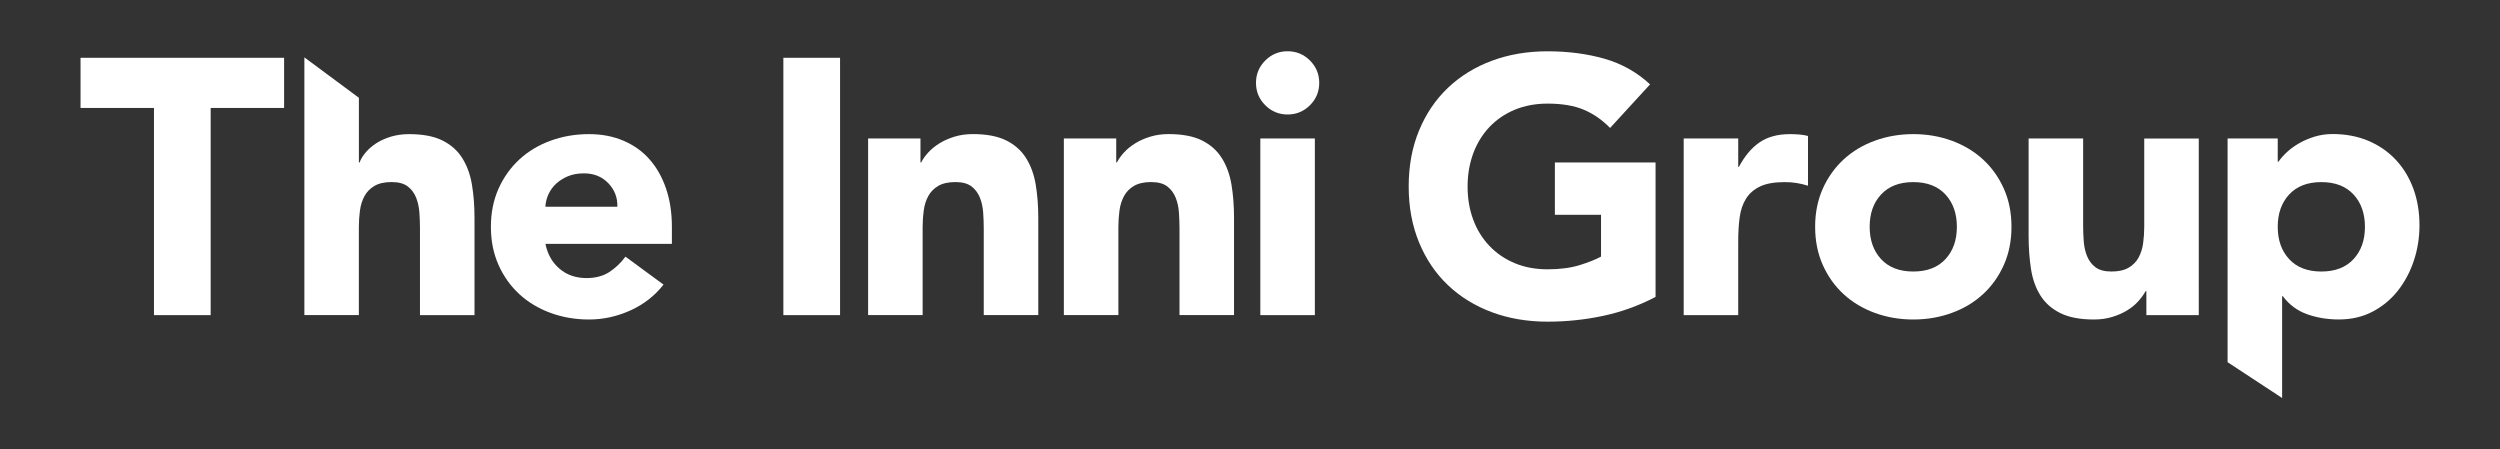
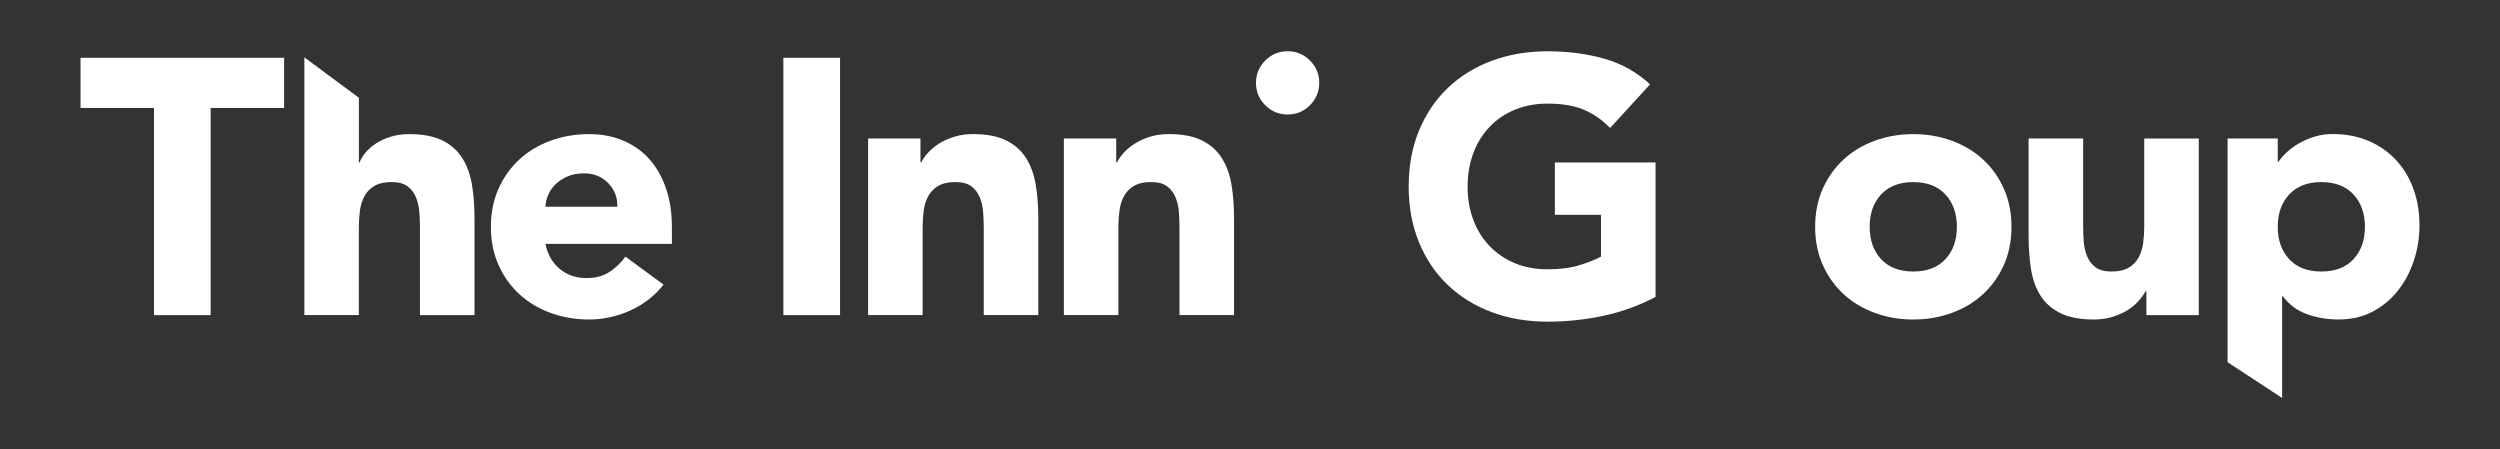
<svg xmlns="http://www.w3.org/2000/svg" version="1.1" id="Layer_1" x="0px" y="0px" viewBox="0 0 588.26 105.71" style="enable-background:new 0 0 588.26 105.71;" xml:space="preserve">
  <rect x="0" y="0" width="588.26" height="105.71" fill="#333333" stroke="none" />
  <style type="text/css">
    .st0{fill:#A6D6AC;}
    .st1{fill:#1C3A6B;}
    .st2{fill:#C2C4C6;}
    .st3{fill:#42515E;}
    .st4{fill:#FFFFFF;}
</style>
  <g>
    <path class="st4" d="M36.23,25.4H18.95V13.6h47.9v11.8H49.57v48.75H36.23V25.4z" />
    <path class="st4" d="M84.45,23.01v15.22h0.17c0.28-0.8,0.77-1.6,1.45-2.39c0.68-0.8,1.51-1.51,2.48-2.14         c0.97-0.63,2.11-1.14,3.42-1.54c1.31-0.4,2.74-0.6,4.28-0.6c3.25,0,5.87,0.5,7.87,1.5c2,1,3.55,2.38,4.66,4.15         c1.11,1.77,1.87,3.85,2.27,6.24c0.4,2.39,0.6,4.99,0.6,7.78v22.92H98.82V53.79c0-1.2-0.04-2.44-0.13-3.72         c-0.09-1.28-0.34-2.47-0.77-3.55c-0.43-1.08-1.08-1.97-1.97-2.65c-0.89-0.68-2.15-1.03-3.81-1.03c-1.65,0-2.99,0.3-4.02,0.9         c-1.03,0.6-1.81,1.4-2.35,2.39c-0.54,1-0.9,2.12-1.07,3.38s-0.26,2.57-0.26,3.93v20.7H71.62V13.5L84.45,23.01z" />
    <path class="st4" d="M156.13,66.97c-2.05,2.62-4.65,4.65-7.78,6.07c-3.14,1.42-6.39,2.14-9.75,2.14c-3.19,0-6.2-0.51-9.02-1.54         c-2.82-1.03-5.27-2.49-7.35-4.4c-2.08-1.91-3.72-4.2-4.92-6.89c-1.2-2.68-1.8-5.67-1.8-8.98c0-3.31,0.6-6.3,1.8-8.98         c1.2-2.68,2.84-4.97,4.92-6.89c2.08-1.91,4.53-3.38,7.35-4.4c2.82-1.03,5.83-1.54,9.02-1.54c2.96,0,5.66,0.51,8.08,1.54         c2.42,1.03,4.48,2.49,6.16,4.4c1.68,1.91,2.98,4.21,3.89,6.89c0.91,2.68,1.37,5.67,1.37,8.98v4.02h-29.76         c0.51,2.45,1.62,4.41,3.34,5.86c1.71,1.45,3.82,2.18,6.33,2.18c2.11,0,3.89-0.47,5.35-1.41c1.45-0.94,2.72-2.15,3.81-3.63         L156.13,66.97z M145.27,48.66c0.06-2.17-0.66-4.02-2.14-5.56c-1.48-1.54-3.39-2.31-5.73-2.31c-1.43,0-2.68,0.23-3.76,0.68         c-1.08,0.46-2.01,1.04-2.78,1.75c-0.77,0.71-1.37,1.54-1.8,2.48c-0.43,0.94-0.67,1.92-0.73,2.95H145.27z" />
    <path class="st4" d="M184.33,13.6h13.34v60.55h-13.34V13.6z" />
    <path class="st4" d="M204.27,32.58h12.32v5.64h0.17c0.4-0.8,0.97-1.6,1.71-2.39c0.74-0.8,1.62-1.51,2.65-2.14         c1.03-0.63,2.19-1.14,3.51-1.54c1.31-0.4,2.74-0.6,4.28-0.6c3.25,0,5.87,0.5,7.87,1.5c2,1,3.55,2.38,4.66,4.15         c1.11,1.77,1.87,3.85,2.27,6.24c0.4,2.39,0.6,4.99,0.6,7.78v22.92h-12.83V53.79c0-1.2-0.04-2.44-0.13-3.72         c-0.09-1.28-0.34-2.47-0.77-3.55c-0.43-1.08-1.08-1.97-1.97-2.65c-0.89-0.68-2.15-1.03-3.81-1.03c-1.65,0-2.99,0.3-4.02,0.9         c-1.03,0.6-1.81,1.4-2.35,2.39c-0.54,1-0.9,2.12-1.07,3.38c-0.17,1.25-0.26,2.57-0.26,3.93v20.7h-12.83V32.58z" />
    <path class="st4" d="M250.33,32.58h12.32v5.64h0.17c0.4-0.8,0.97-1.6,1.71-2.39c0.74-0.8,1.62-1.51,2.65-2.14         c1.03-0.63,2.19-1.14,3.51-1.54c1.31-0.4,2.74-0.6,4.28-0.6c3.25,0,5.87,0.5,7.87,1.5c2,1,3.55,2.38,4.66,4.15         c1.11,1.77,1.87,3.85,2.27,6.24c0.4,2.39,0.6,4.99,0.6,7.78v22.92h-12.83V53.79c0-1.2-0.04-2.44-0.13-3.72         c-0.08-1.28-0.34-2.47-0.77-3.55c-0.43-1.08-1.08-1.97-1.97-2.65c-0.89-0.68-2.15-1.03-3.81-1.03c-1.65,0-2.99,0.3-4.02,0.9         c-1.03,0.6-1.81,1.4-2.35,2.39c-0.54,1-0.9,2.12-1.07,3.38c-0.17,1.25-0.26,2.57-0.26,3.93v20.7h-12.83V32.58z" />
-     <path class="st4" d="M295.54,19.5c0-2.05,0.73-3.81,2.18-5.26s3.21-2.18,5.26-2.18c2.05,0,3.81,0.73,5.26,2.18s2.18,3.21,2.18,5.26         s-0.73,3.81-2.18,5.26c-1.45,1.45-3.21,2.18-5.26,2.18c-2.05,0-3.81-0.73-5.26-2.18C296.26,23.3,295.54,21.55,295.54,19.5z          M296.56,32.58h12.83v41.57h-12.83V32.58z" />
+     <path class="st4" d="M295.54,19.5c0-2.05,0.73-3.81,2.18-5.26s3.21-2.18,5.26-2.18c2.05,0,3.81,0.73,5.26,2.18s2.18,3.21,2.18,5.26         s-0.73,3.81-2.18,5.26c-1.45,1.45-3.21,2.18-5.26,2.18c-2.05,0-3.81-0.73-5.26-2.18C296.26,23.3,295.54,21.55,295.54,19.5z          M296.56,32.58h12.83v41.57V32.58z" />
    <path class="st4" d="M389.56,69.87c-3.93,2.05-8.04,3.54-12.32,4.45c-4.28,0.91-8.64,1.37-13.09,1.37c-4.73,0-9.1-0.74-13.09-2.22         c-3.99-1.48-7.44-3.61-10.35-6.37c-2.91-2.76-5.17-6.11-6.8-10.05c-1.62-3.93-2.44-8.32-2.44-13.17c0-4.85,0.81-9.24,2.44-13.17         c1.62-3.93,3.89-7.28,6.8-10.05c2.91-2.76,6.36-4.89,10.35-6.37c3.99-1.48,8.35-2.22,13.09-2.22c4.85,0,9.31,0.59,13.39,1.75         c4.08,1.17,7.65,3.18,10.73,6.03l-9.41,10.26c-1.83-1.88-3.88-3.31-6.16-4.28c-2.28-0.97-5.13-1.45-8.55-1.45         c-2.85,0-5.43,0.49-7.74,1.45c-2.31,0.97-4.29,2.32-5.94,4.06c-1.65,1.74-2.92,3.81-3.81,6.2c-0.88,2.39-1.33,4.99-1.33,7.78         c0,2.85,0.44,5.46,1.33,7.83c0.88,2.37,2.15,4.42,3.81,6.16c1.65,1.74,3.64,3.09,5.94,4.06c2.31,0.97,4.89,1.45,7.74,1.45         c2.91,0,5.42-0.33,7.53-0.98c2.11-0.65,3.79-1.33,5.05-2.01v-9.84h-10.86V38.23h23.69V69.87z" />
-     <path class="st4" d="M396.18,32.58h12.83v6.67h0.17c1.37-2.57,2.99-4.49,4.88-5.77c1.88-1.28,4.25-1.92,7.1-1.92         c0.74,0,1.48,0.03,2.22,0.09c0.74,0.06,1.42,0.17,2.05,0.34V43.7c-0.91-0.28-1.81-0.5-2.69-0.64c-0.88-0.14-1.81-0.21-2.78-0.21         c-2.45,0-4.39,0.34-5.82,1.03c-1.43,0.68-2.52,1.64-3.29,2.86c-0.77,1.23-1.27,2.69-1.5,4.41c-0.23,1.71-0.34,3.59-0.34,5.64v17.36         h-12.83V32.58z" />
    <path class="st4" d="M427.11,53.37c0-3.31,0.6-6.3,1.8-8.98c1.2-2.68,2.84-4.97,4.92-6.89c2.08-1.91,4.53-3.38,7.36-4.4         c2.82-1.03,5.83-1.54,9.02-1.54c3.19,0,6.2,0.51,9.02,1.54c2.82,1.03,5.27,2.49,7.36,4.4c2.08,1.91,3.72,4.21,4.92,6.89         c1.2,2.68,1.8,5.67,1.8,8.98c0,3.31-0.6,6.3-1.8,8.98c-1.2,2.68-2.84,4.98-4.92,6.89c-2.08,1.91-4.53,3.38-7.36,4.4         c-2.82,1.03-5.83,1.54-9.02,1.54c-3.19,0-6.2-0.51-9.02-1.54c-2.82-1.03-5.28-2.49-7.36-4.4c-2.08-1.91-3.72-4.2-4.92-6.89         C427.71,59.67,427.11,56.67,427.11,53.37z M439.94,53.37c0,3.14,0.9,5.67,2.69,7.61c1.8,1.94,4.32,2.91,7.57,2.91         s5.77-0.97,7.57-2.91c1.8-1.94,2.69-4.48,2.69-7.61c0-3.13-0.9-5.67-2.69-7.61c-1.8-1.94-4.32-2.91-7.57-2.91s-5.77,0.97-7.57,2.91         C440.83,47.69,439.94,50.23,439.94,53.37z" />
    <path class="st4" d="M517.37,74.15h-12.32v-5.64h-0.17c-0.46,0.8-1.04,1.6-1.75,2.39c-0.71,0.8-1.58,1.51-2.61,2.14         c-1.03,0.63-2.2,1.14-3.51,1.54c-1.31,0.4-2.74,0.6-4.28,0.6c-3.25,0-5.89-0.5-7.91-1.5c-2.02-1-3.59-2.38-4.7-4.15         c-1.11-1.77-1.85-3.85-2.22-6.24s-0.56-4.99-0.56-7.78V32.58h12.83v20.36c0,1.2,0.04,2.44,0.13,3.72c0.09,1.28,0.34,2.47,0.77,3.55         c0.43,1.08,1.08,1.97,1.97,2.65c0.88,0.68,2.15,1.03,3.81,1.03c1.65,0,2.99-0.3,4.02-0.9c1.03-0.6,1.81-1.4,2.35-2.39         c0.54-1,0.9-2.12,1.07-3.38c0.17-1.25,0.26-2.57,0.26-3.93v-20.7h12.83V74.15z" />
    <path class="st4" d="M524.16,32.58h11.8v5.47h0.17c0.51-0.74,1.18-1.5,2.01-2.27c0.83-0.77,1.8-1.47,2.91-2.1         c1.11-0.63,2.32-1.14,3.63-1.54c1.31-0.4,2.71-0.6,4.19-0.6c3.08,0,5.87,0.53,8.38,1.58c2.51,1.06,4.66,2.54,6.46,4.45         c1.8,1.91,3.18,4.18,4.15,6.8c0.97,2.62,1.45,5.5,1.45,8.64c0,2.91-0.44,5.69-1.33,8.34c-0.88,2.65-2.14,5-3.76,7.06         c-1.62,2.05-3.61,3.69-5.94,4.92c-2.34,1.23-4.99,1.84-7.95,1.84c-2.68,0-5.17-0.41-7.48-1.24c-2.31-0.83-4.21-2.24-5.69-4.23         h-0.17v23.95l-12.83-8.43V32.58z M535.96,53.37c0,3.14,0.9,5.67,2.69,7.61c1.8,1.94,4.32,2.91,7.57,2.91         c3.25,0,5.77-0.97,7.57-2.91c1.8-1.94,2.69-4.48,2.69-7.61c0-3.13-0.9-5.67-2.69-7.61c-1.8-1.94-4.32-2.91-7.57-2.91         c-3.25,0-5.77,0.97-7.57,2.91C536.86,47.69,535.96,50.23,535.96,53.37z" />
  </g>
</svg>